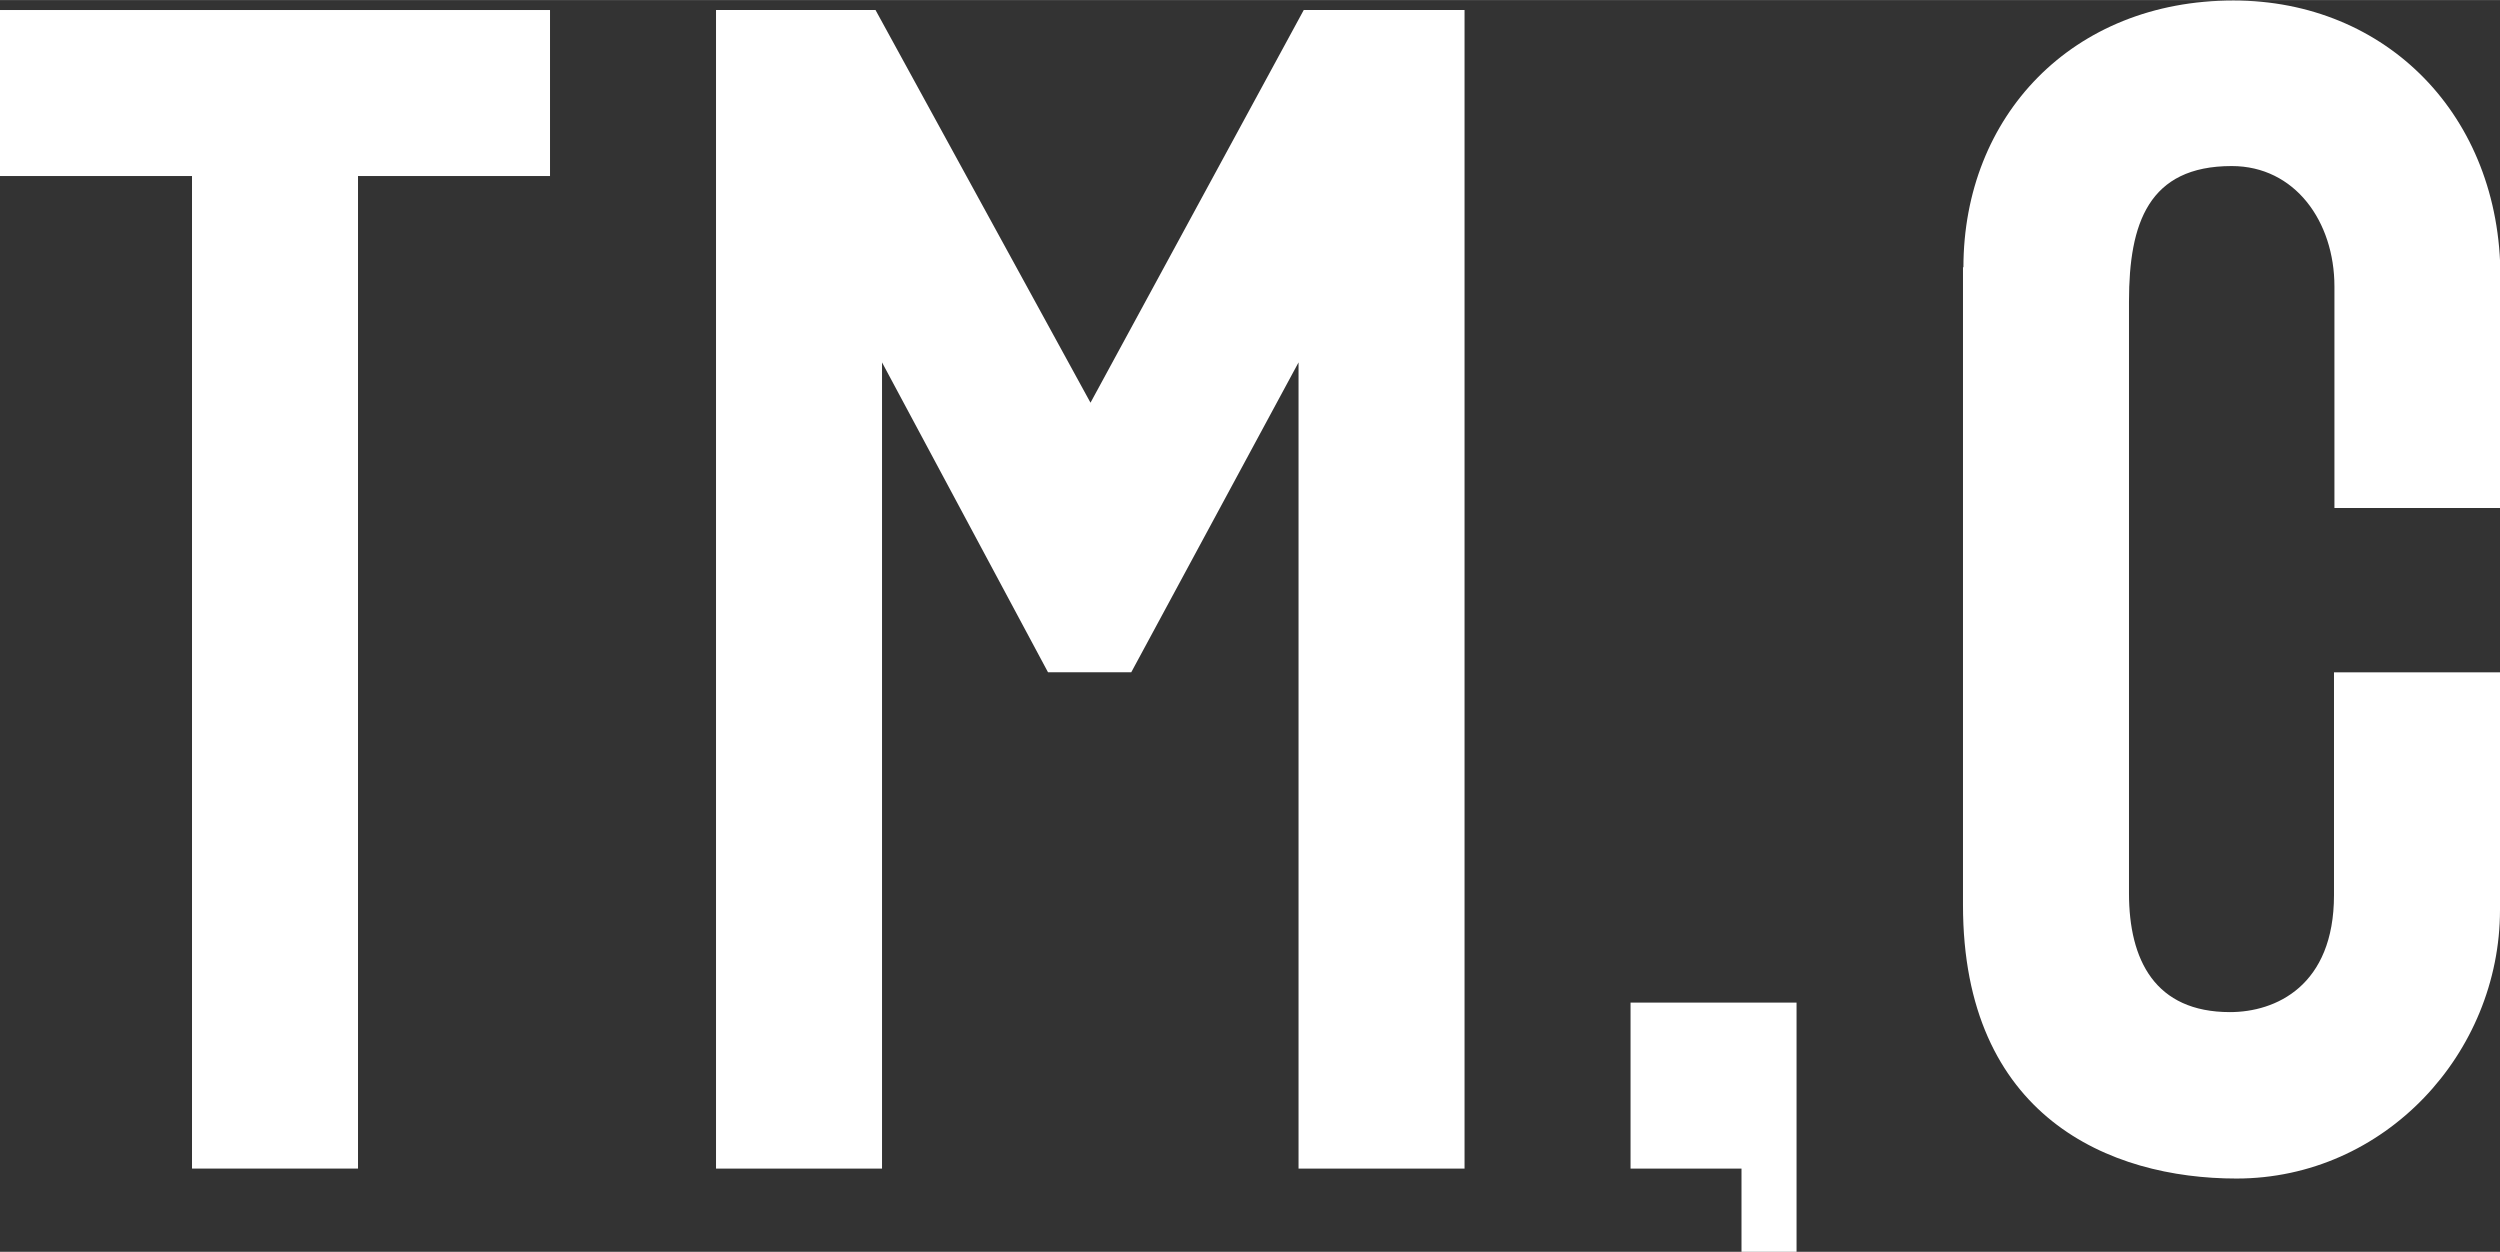
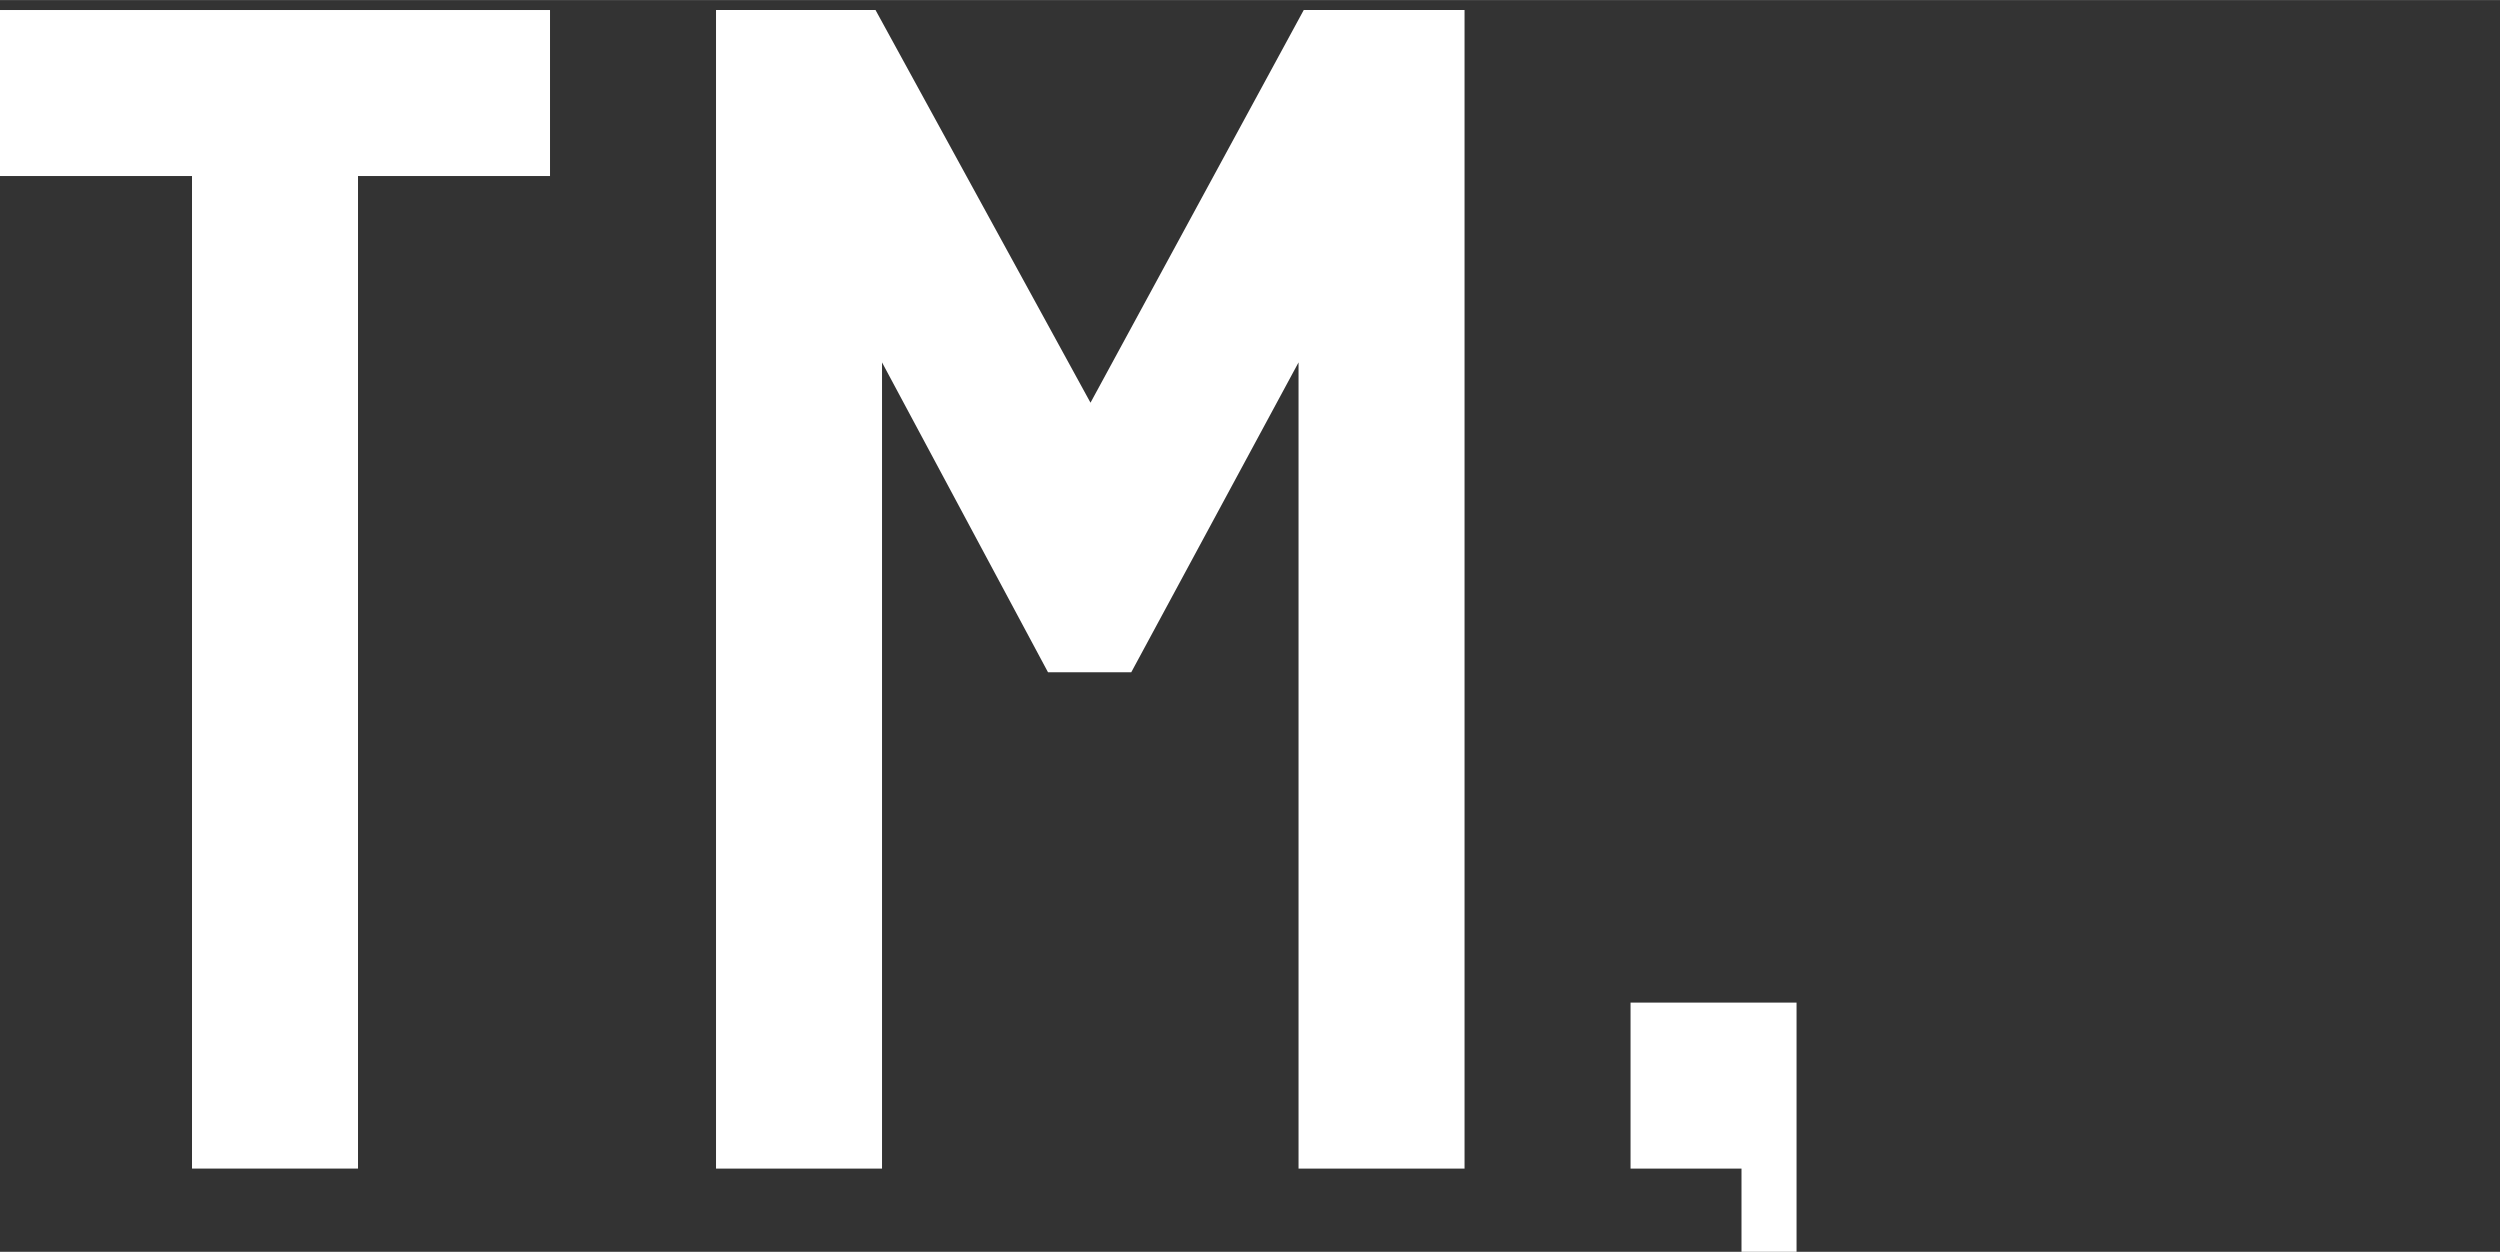
<svg xmlns="http://www.w3.org/2000/svg" id="_レイヤー_2" width="20.35mm" height="10.19mm" viewBox="0 0 57.68 28.88">
  <rect x="0" y="0" width="57.68" height="28.88" fill="#333333" stroke="none" />
  <defs>
    <style>.cls-1{fill:#fff;stroke-width:0px;}</style>
  </defs>
  <g id="_文字">
    <polygon class="cls-1" points="30.08 .23 25.16 9.29 20.2 .23 16.52 .23 16.52 26.96 20.35 26.96 20.35 8.36 24.18 15.51 26.1 15.51 29.96 8.36 29.96 26.96 33.79 26.96 33.79 .23 30.08 .23" />
-     <path class="cls-1" d="M45.29,6.16v14.72c0,4.88,3.38,6.31,6.31,6.31,3.42,0,6.08-2.89,6.08-6.2v-5.48h-3.83v3.83h0v1.31c0,2.1-1.35,2.7-2.4,2.7-1.73,0-2.33-1.2-2.33-2.74V6.95c0-1.8.45-3.12,2.37-3.12,1.46,0,2.37,1.28,2.37,2.78v1.28h0v3.83h3.83v-5.33c0-3.72-2.63-6.38-6.16-6.38-3.72,0-6.23,2.67-6.23,6.16Z" />
    <polygon class="cls-1" points="12.69 4.06 12.69 3.83 12.69 .23 0 .23 0 3.83 0 4.06 4.43 4.06 4.43 26.96 8.26 26.96 8.26 4.06 12.69 4.06" />
    <polygon class="cls-1" points="37.62 26.96 40.18 26.96 40.18 28.88 41.45 28.88 41.45 26.96 41.45 23.13 37.62 23.13 37.62 26.96" />
  </g>
</svg>